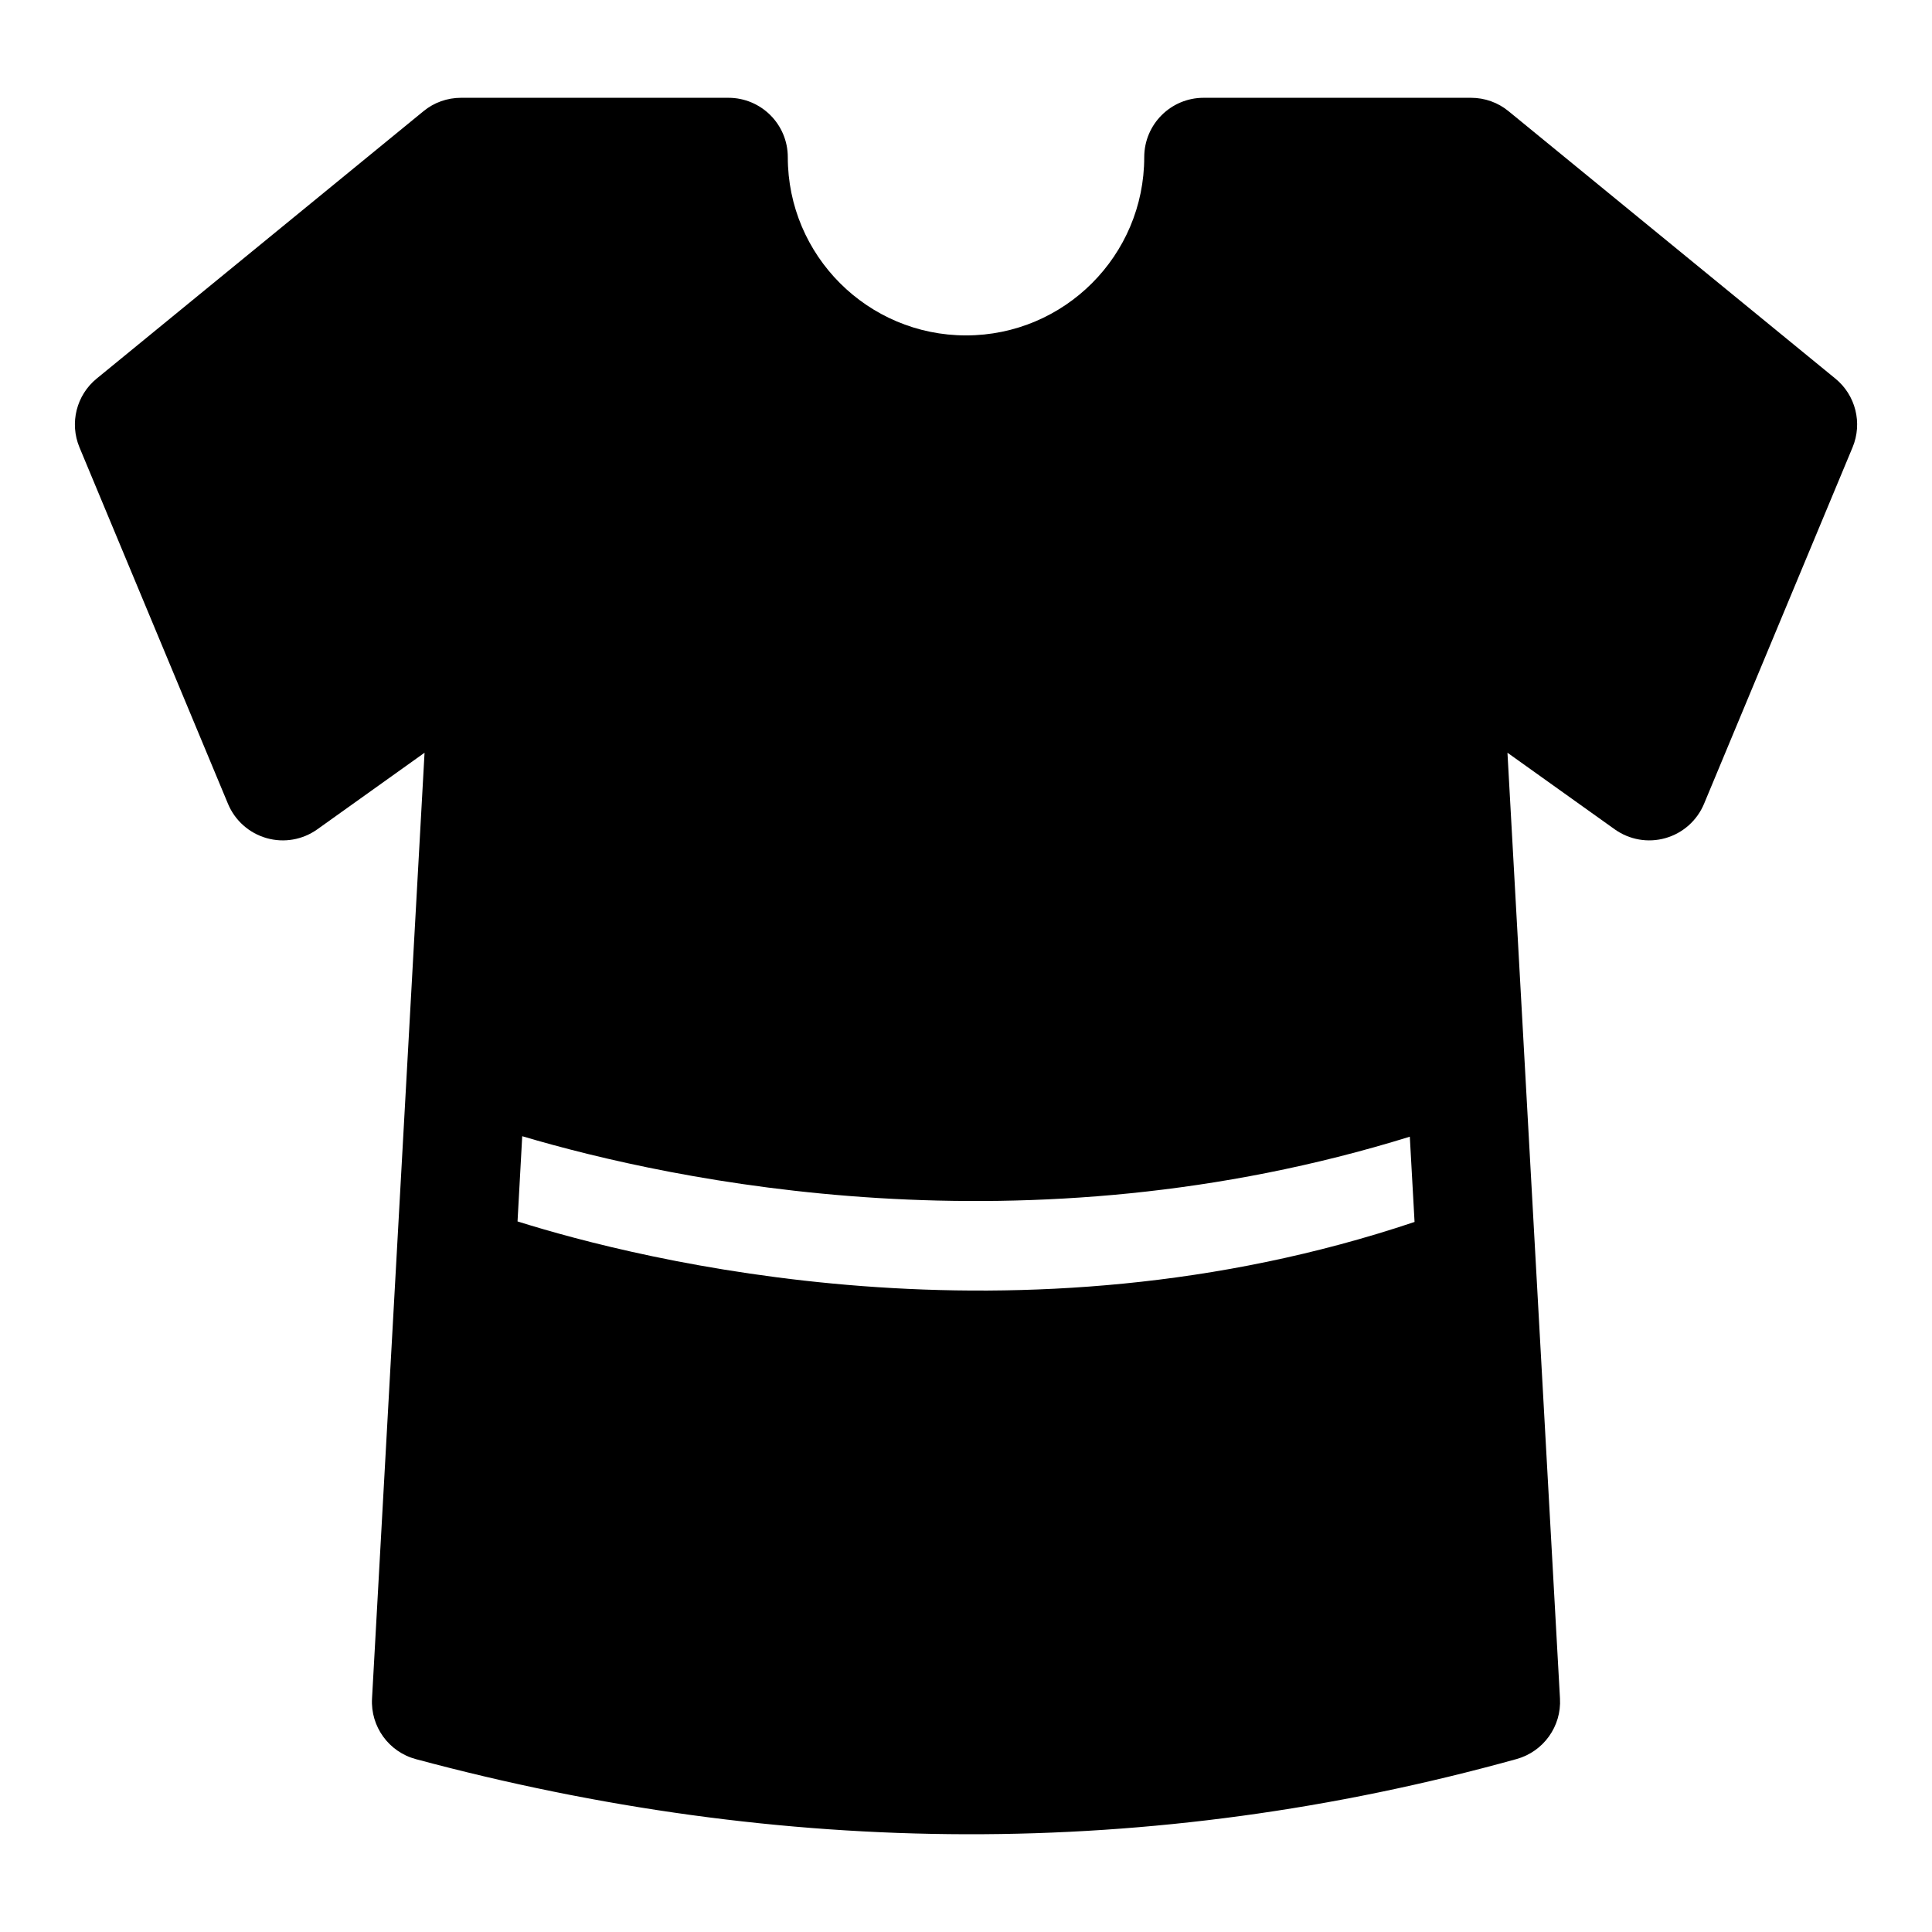
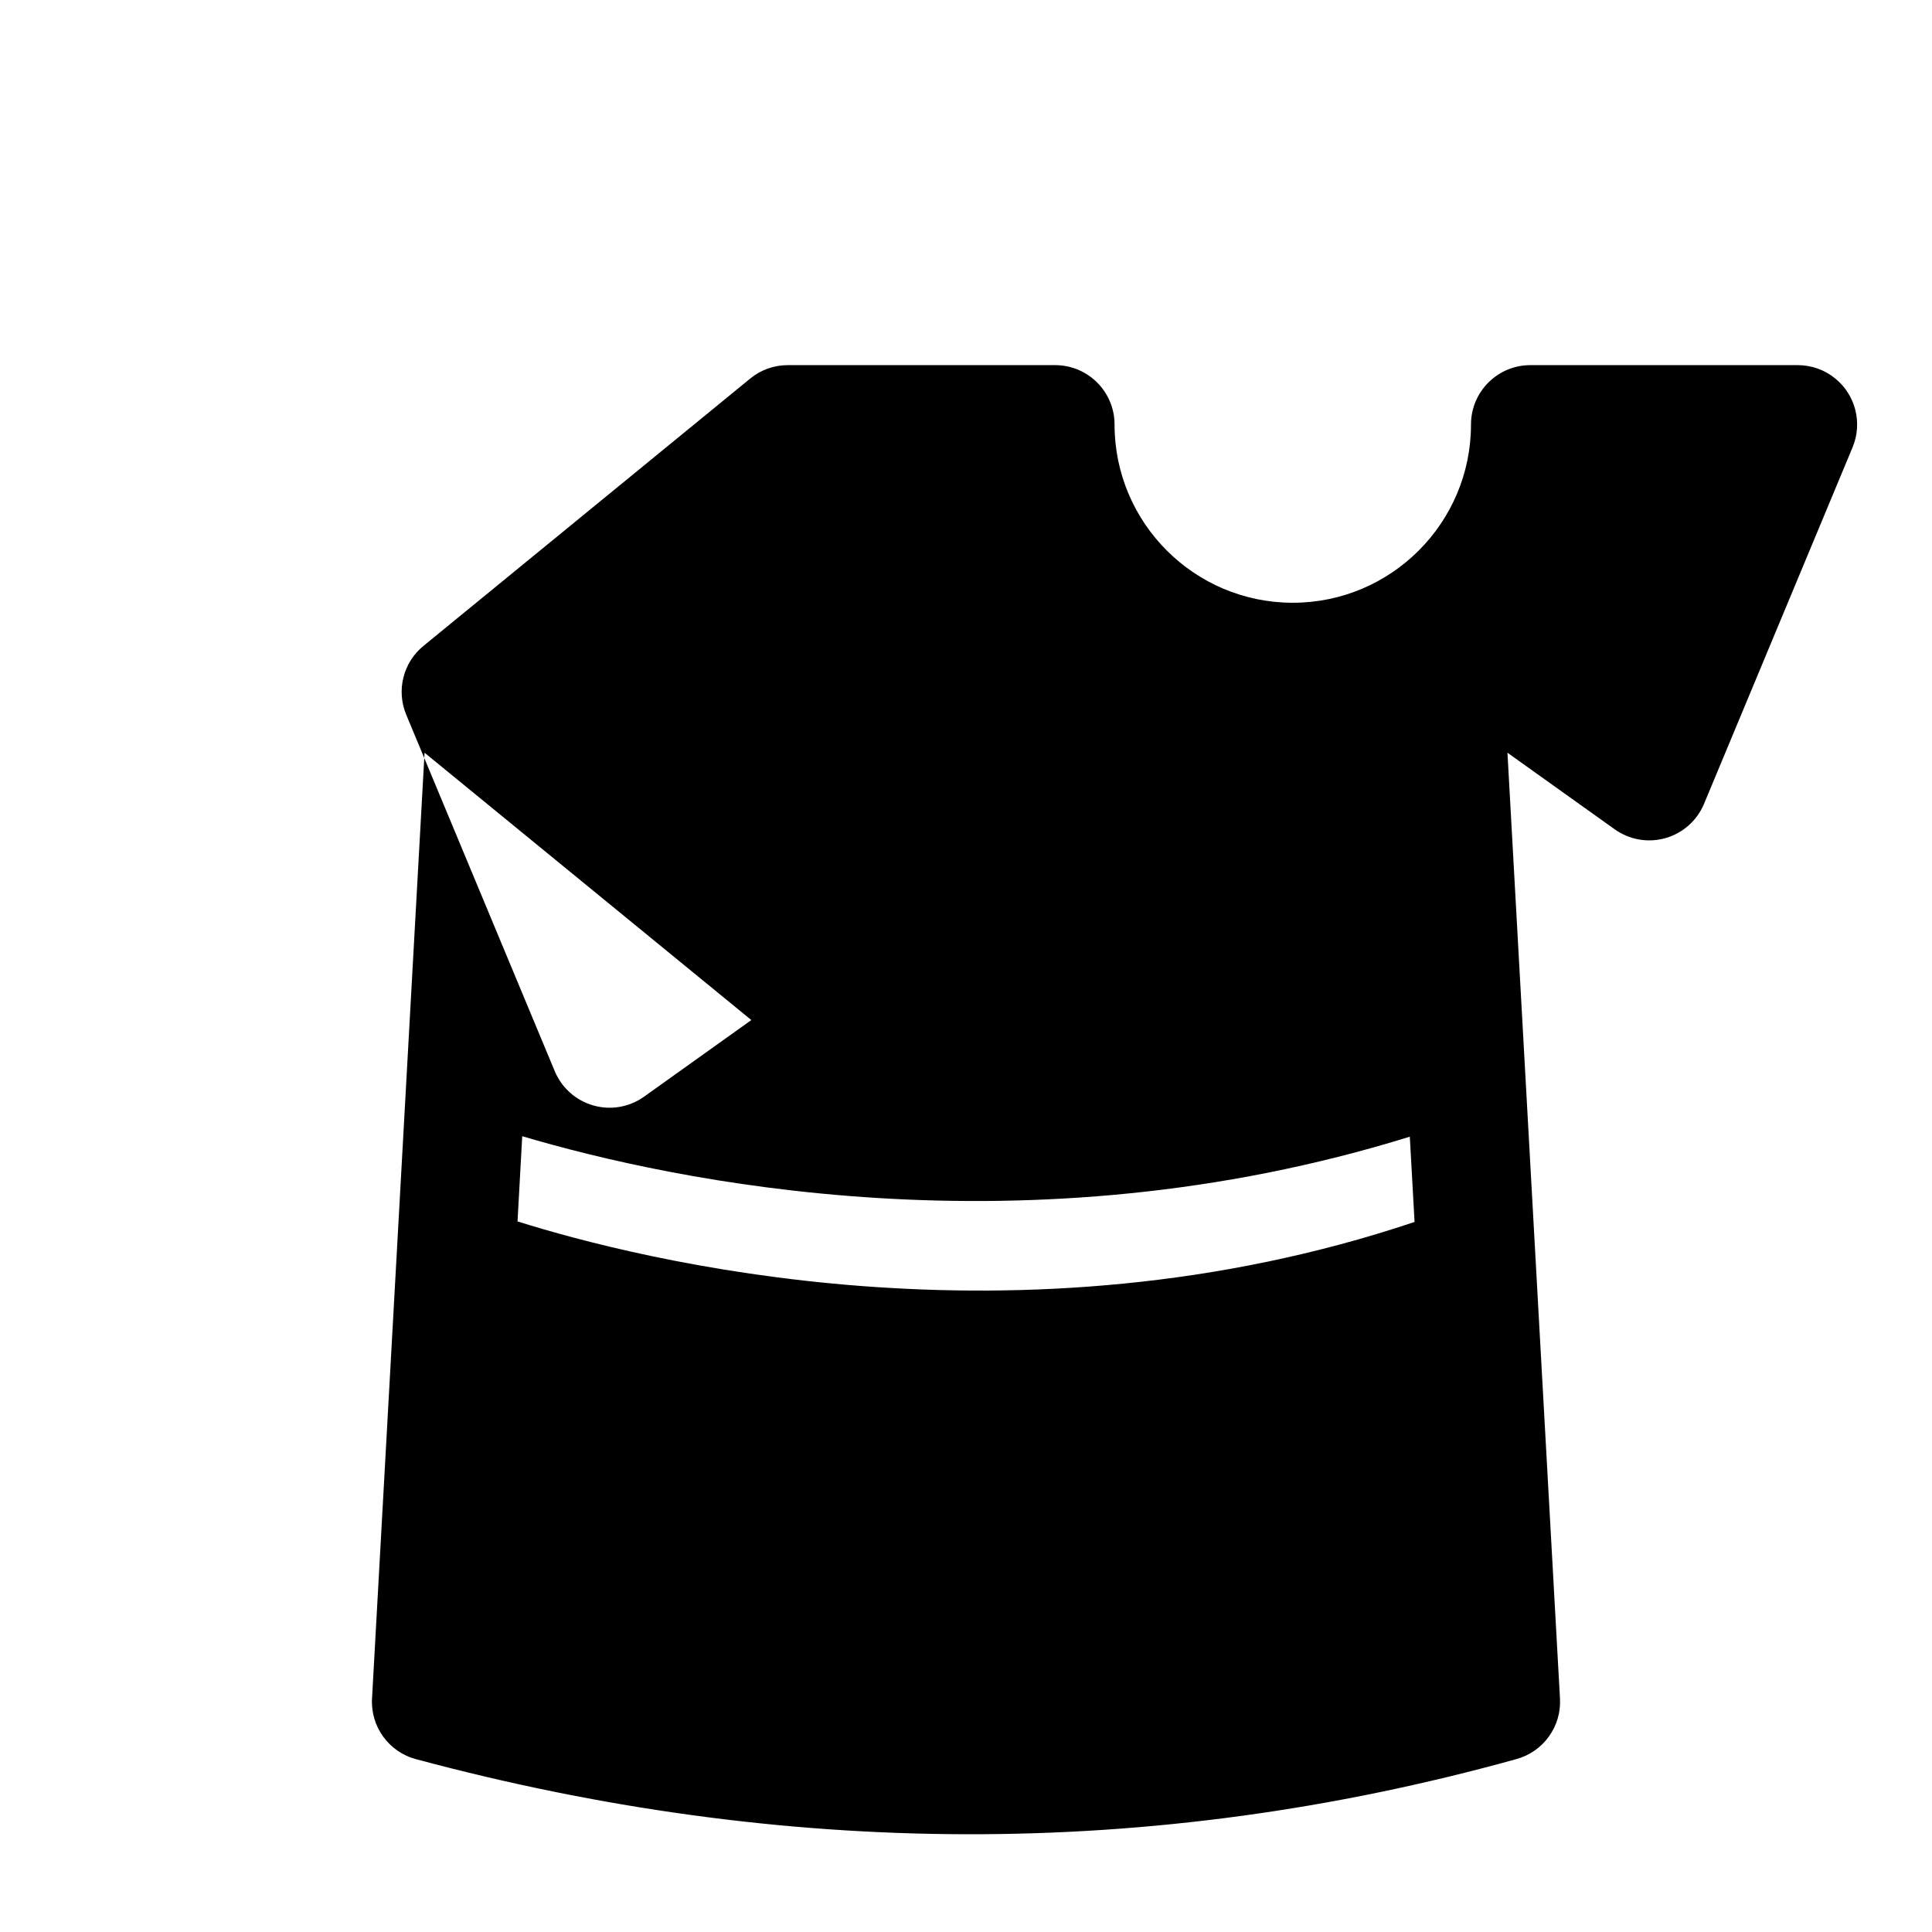
<svg xmlns="http://www.w3.org/2000/svg" fill="#000000" width="800px" height="800px" version="1.1" viewBox="144 144 512 512">
-   <path d="m256.51 343.48-13.918 250.64c-0.426 7.445 4.441 14.152 11.637 16.074 97.219 26.105 194.45 26.969 291.69-0.031 7.117-1.984 11.918-8.66 11.492-16.043l-13.918-250.64 28.418 20.293c3.906 2.785 8.848 3.652 13.461 2.332 4.613-1.309 8.375-4.66 10.219-9.086l39.359-94.465c2.676-6.422 0.82-13.84-4.566-18.23l-86.594-70.848c-2.801-2.312-6.328-3.559-9.965-3.559h-70.848c-8.691 0-15.742 7.039-15.742 15.742 0 26.055-21.16 47.23-47.23 47.23-26.07 0-47.23-21.176-47.23-47.23 0-8.707-7.055-15.742-15.742-15.742h-70.848c-3.637 0-7.164 1.242-9.965 3.559l-86.594 70.848c-5.383 4.394-7.242 11.809-4.566 18.23l39.359 94.465c1.844 4.426 5.606 7.777 10.219 9.086 4.613 1.324 9.555 0.457 13.461-2.332l28.418-20.293zm25.883 101.63-1.242 22.578c32.133 10.109 132.31 35.551 237.72 0.141l-1.258-22.594c-102.07 31.676-195.27 11.715-235.21-0.125z" fill-rule="evenodd" />
+   <path d="m256.51 343.48-13.918 250.64c-0.426 7.445 4.441 14.152 11.637 16.074 97.219 26.105 194.45 26.969 291.69-0.031 7.117-1.984 11.918-8.66 11.492-16.043l-13.918-250.64 28.418 20.293c3.906 2.785 8.848 3.652 13.461 2.332 4.613-1.309 8.375-4.66 10.219-9.086l39.359-94.465c2.676-6.422 0.82-13.84-4.566-18.23c-2.801-2.312-6.328-3.559-9.965-3.559h-70.848c-8.691 0-15.742 7.039-15.742 15.742 0 26.055-21.16 47.23-47.23 47.23-26.07 0-47.23-21.176-47.23-47.23 0-8.707-7.055-15.742-15.742-15.742h-70.848c-3.637 0-7.164 1.242-9.965 3.559l-86.594 70.848c-5.383 4.394-7.242 11.809-4.566 18.23l39.359 94.465c1.844 4.426 5.606 7.777 10.219 9.086 4.613 1.324 9.555 0.457 13.461-2.332l28.418-20.293zm25.883 101.63-1.242 22.578c32.133 10.109 132.31 35.551 237.72 0.141l-1.258-22.594c-102.07 31.676-195.27 11.715-235.21-0.125z" fill-rule="evenodd" />
</svg>